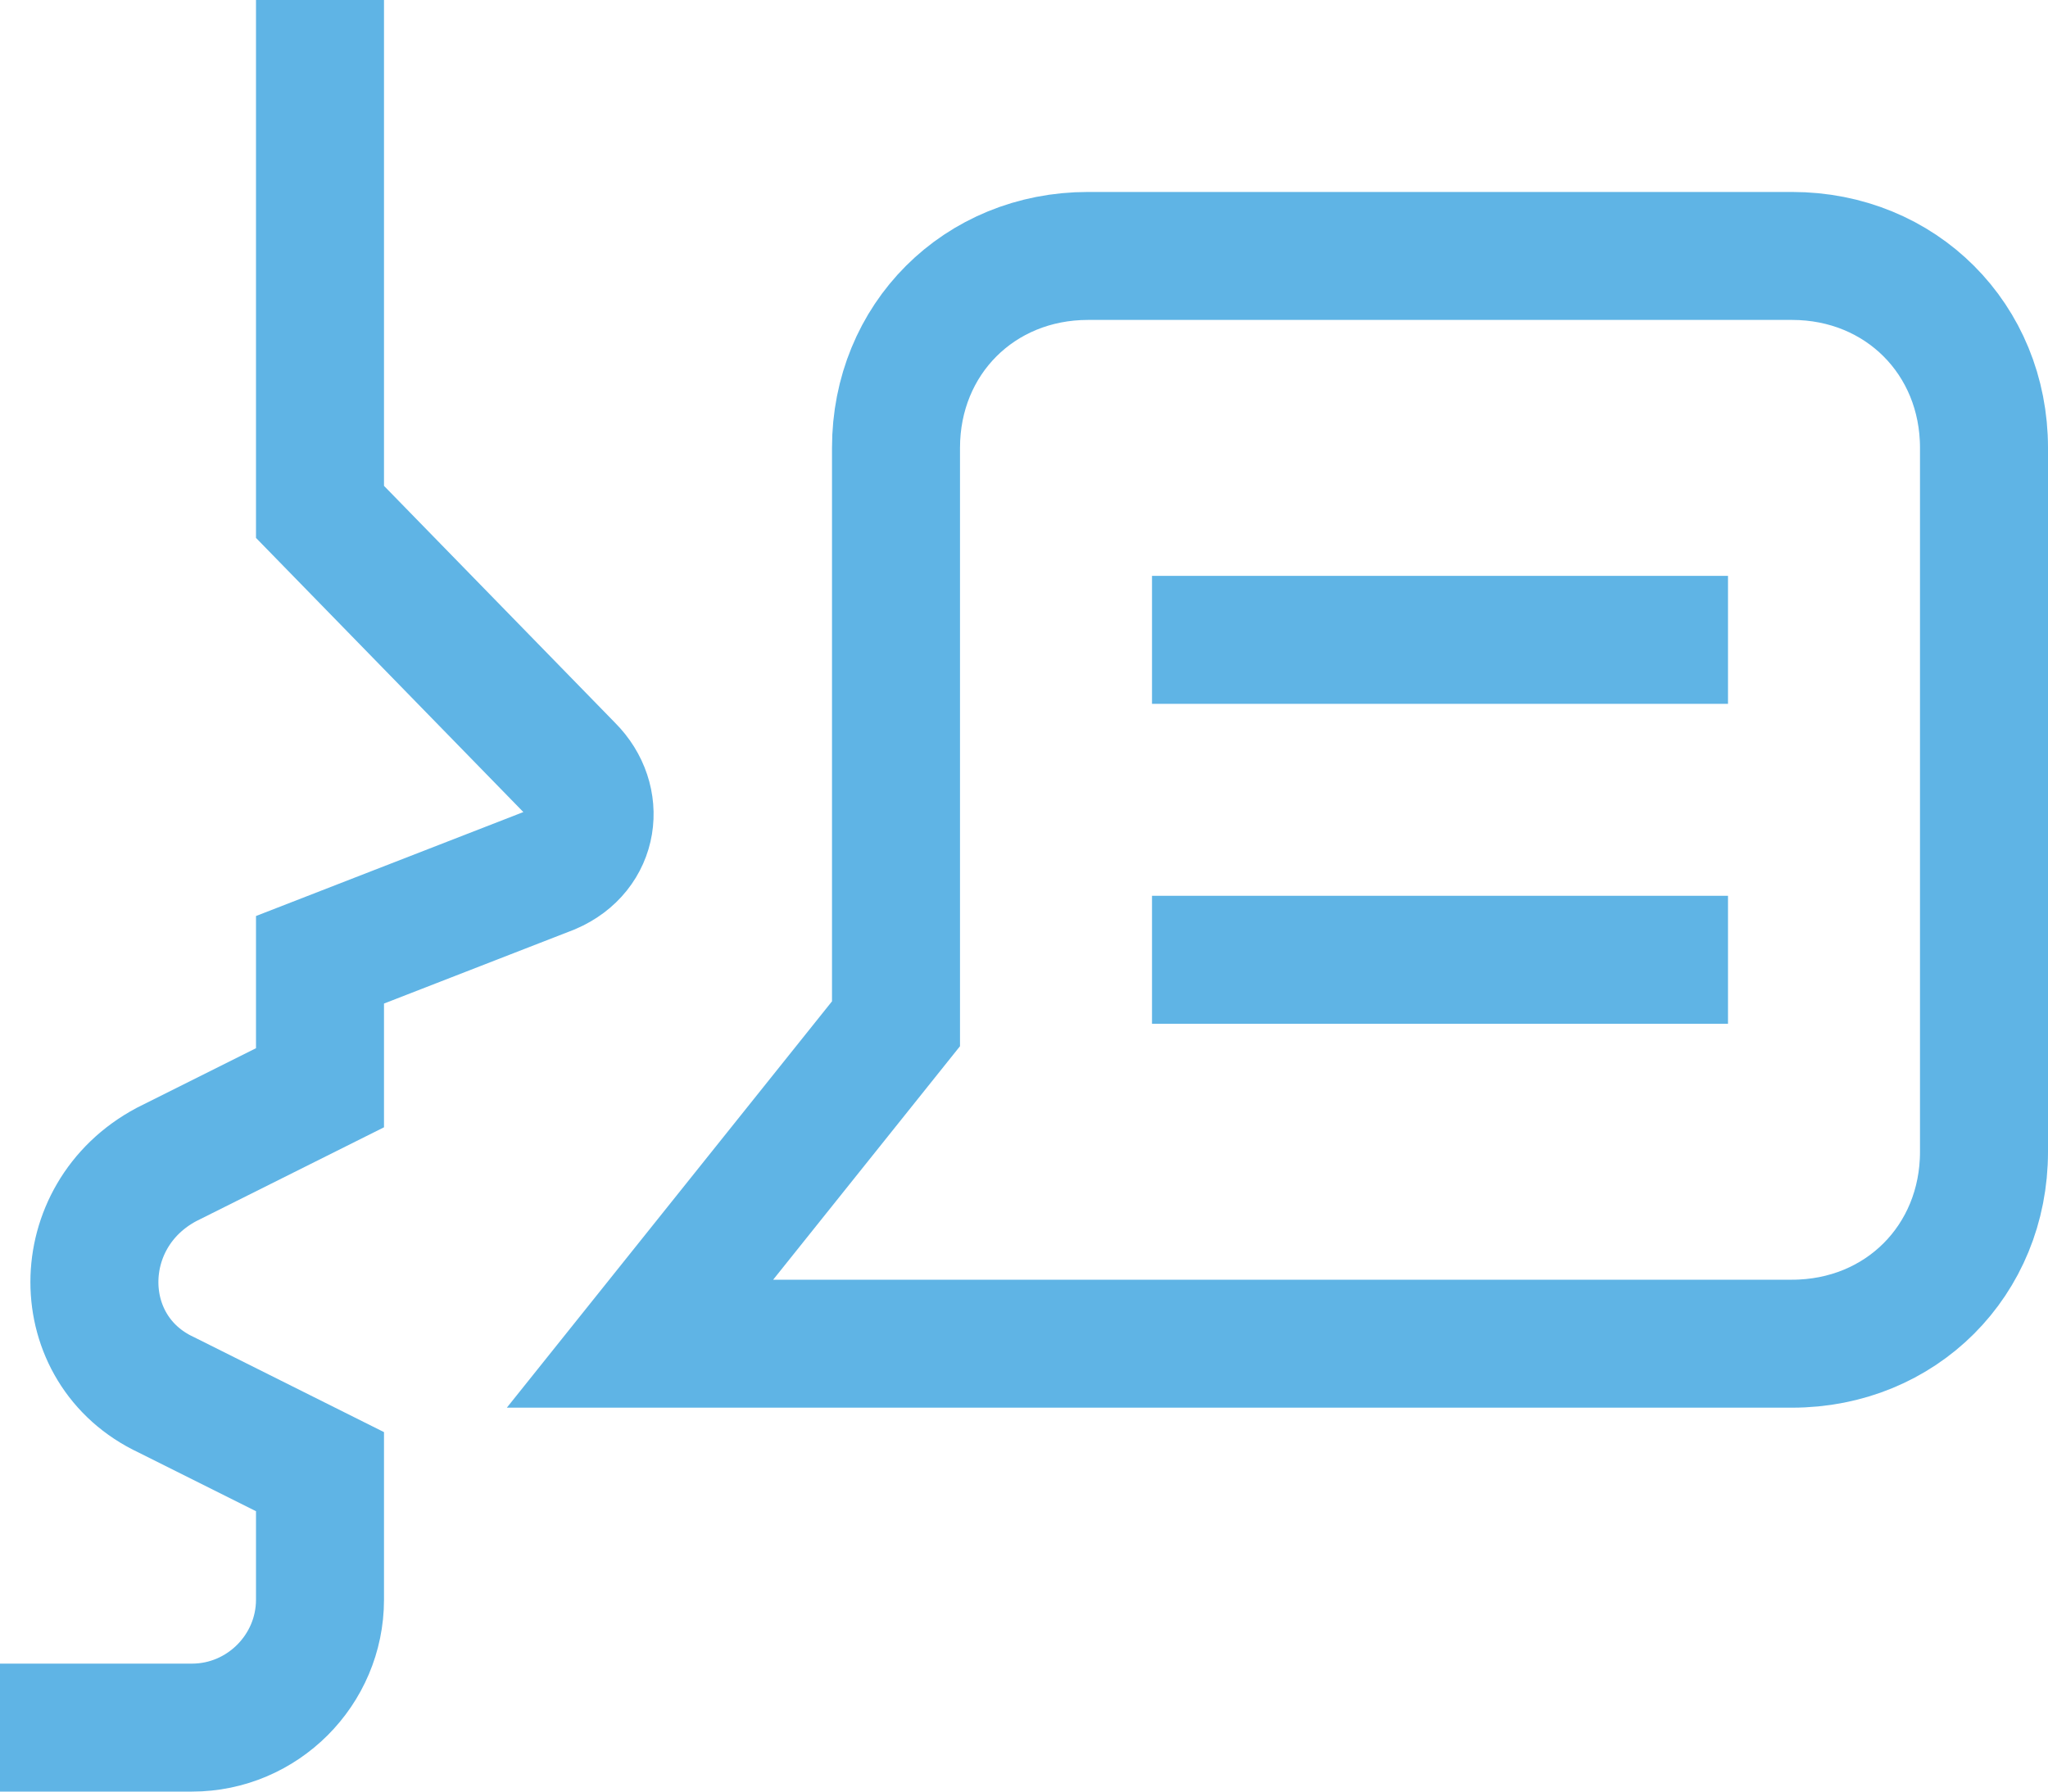
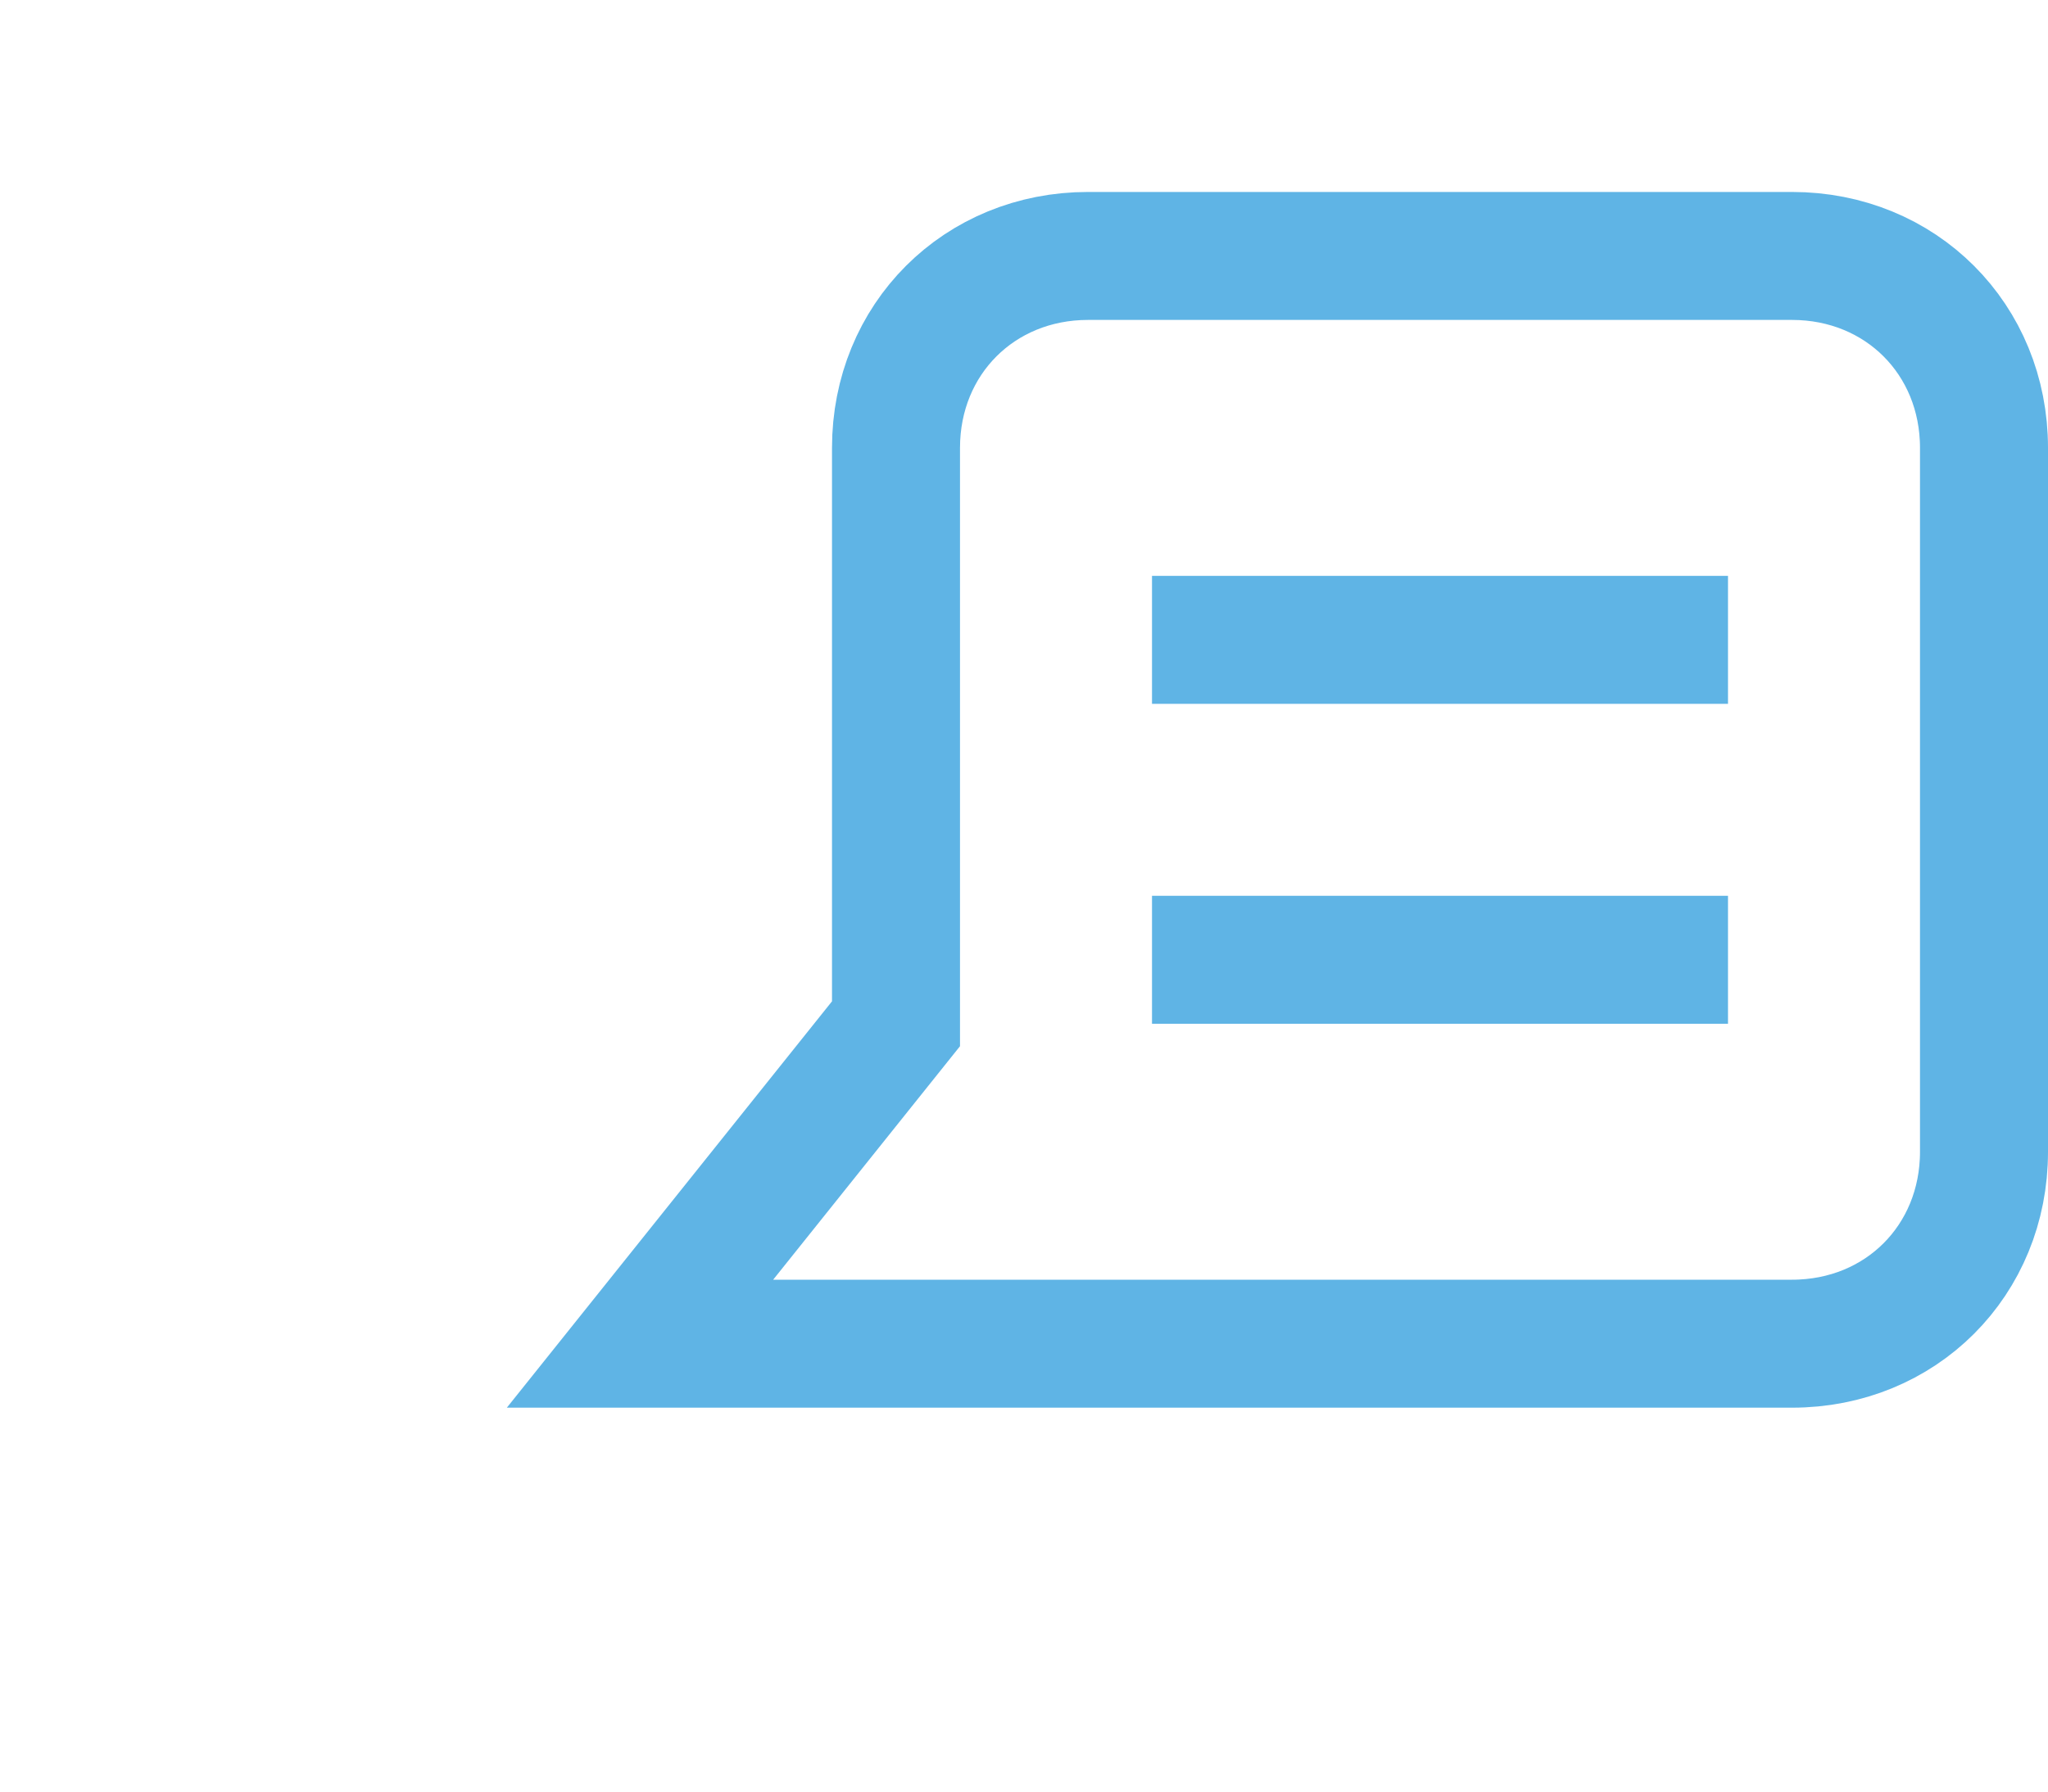
<svg xmlns="http://www.w3.org/2000/svg" width="32px" height="28px" viewBox="0 0 32 28" version="1.1">
  <title>32px_language</title>
  <g id="Page-1" stroke="none" stroke-width="1" fill="none" fill-rule="evenodd" stroke-linecap="square">
    <g id="32px_language" transform="translate(1, 1)" stroke="#5FB4E5" stroke-width="2">
-       <path d="M0,26 L2,26 C3.1,26 4,25.1 4,24 L4,22 L1.6,20.8 C0.1,20.1 0.1,18 1.6,17.2 L4,16 L4,14 L7.6,12.6 C8.3,12.3 8.4,11.5 7.9,11 L4,7 L4,0" id="Path" />
      <path d="M9,20 L13,15 L13,6 C13,4.3 14.3,3 16,3 L27,3 C28.7,3 30,4.3 30,6 L30,17 C30,18.7 28.7,20 27,20 L9,20 Z" id="Path" />
      <line x1="18" y1="9" x2="25" y2="9" id="Path" />
      <line x1="18" y1="14" x2="25" y2="14" id="Path" />
    </g>
  </g>
</svg>